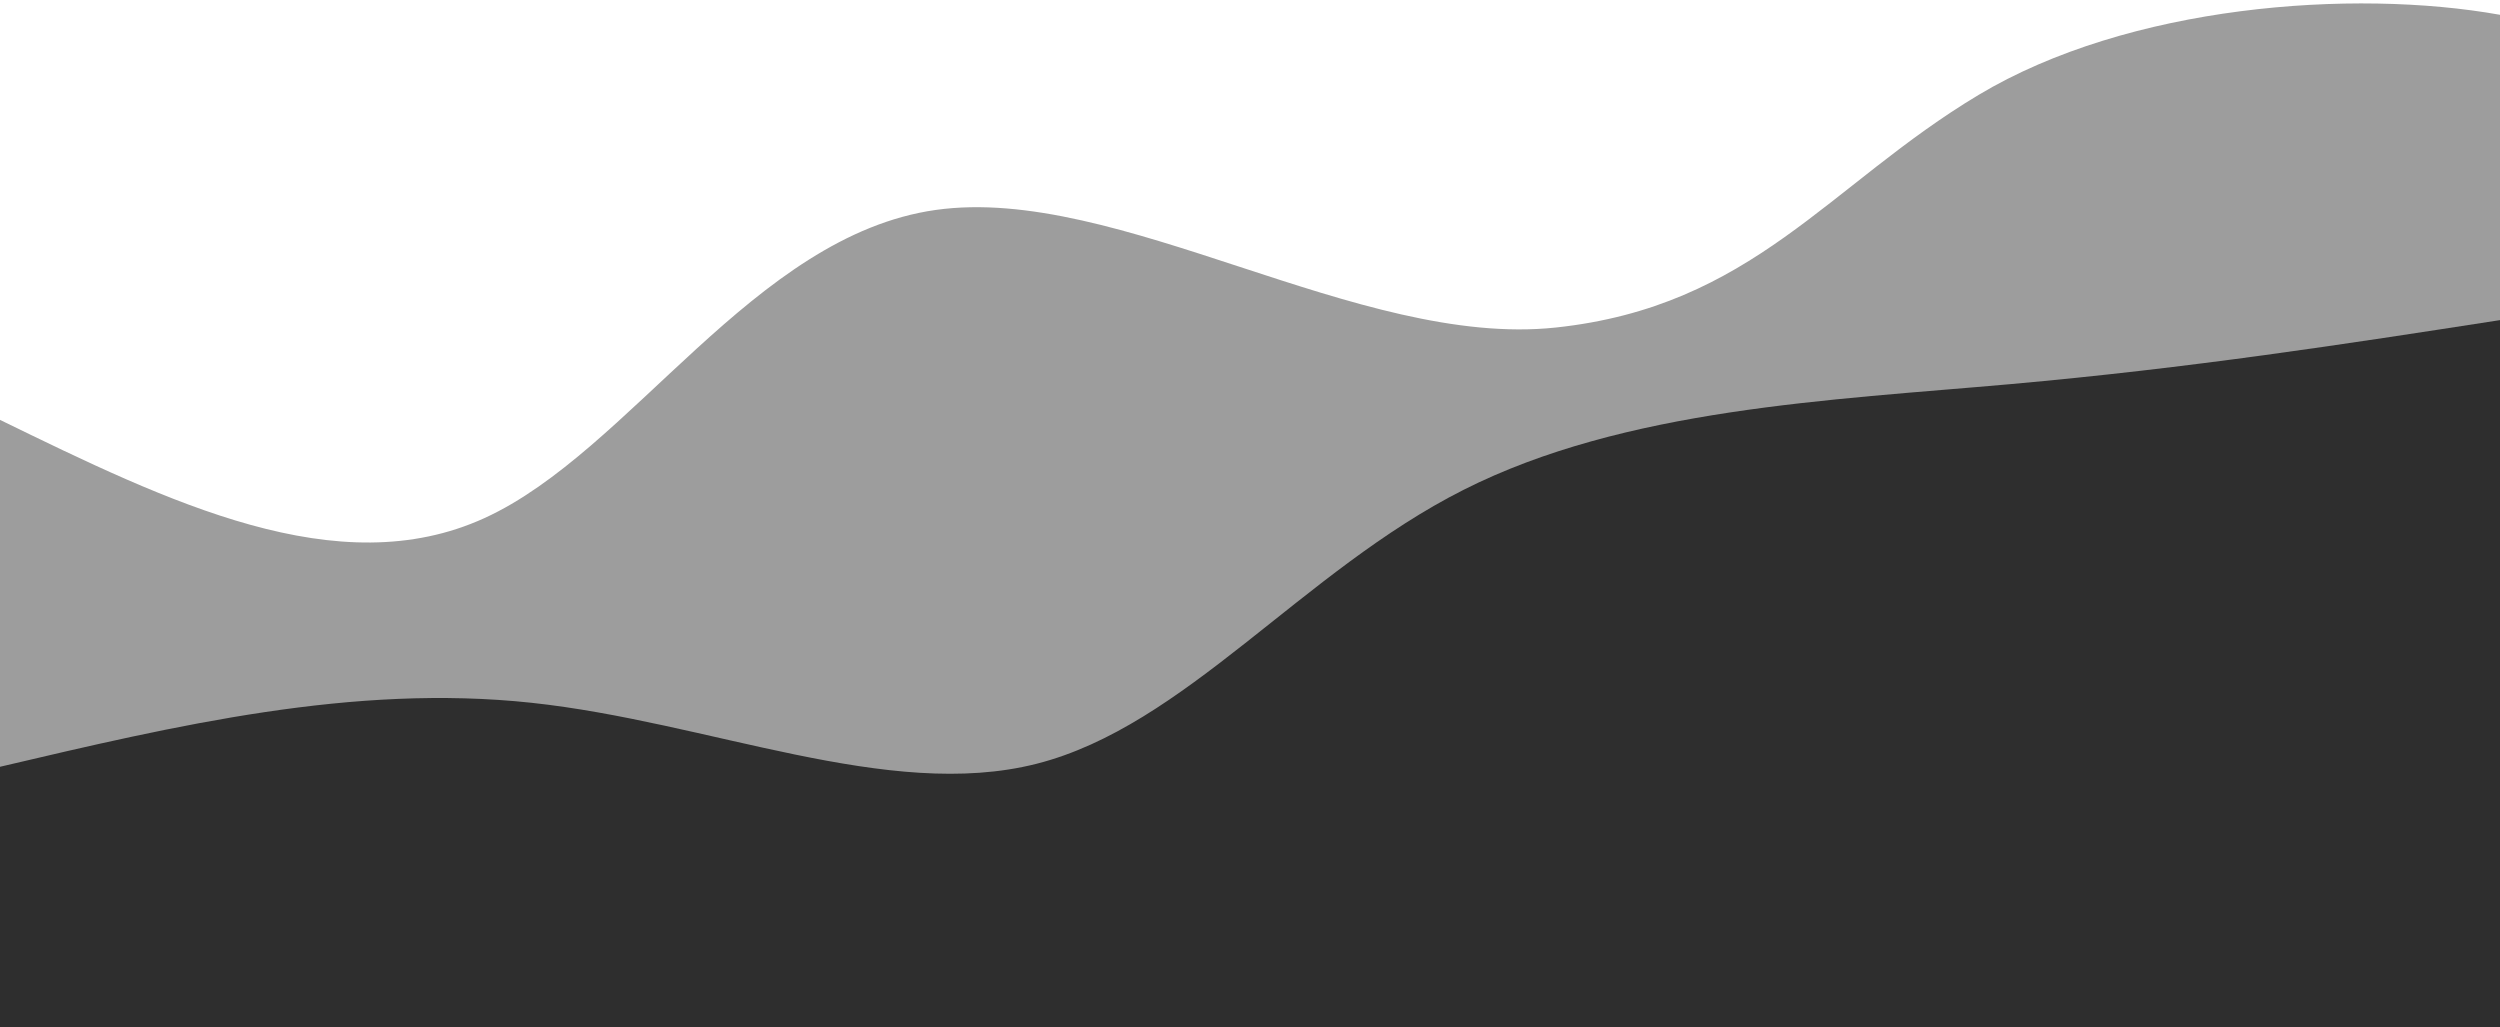
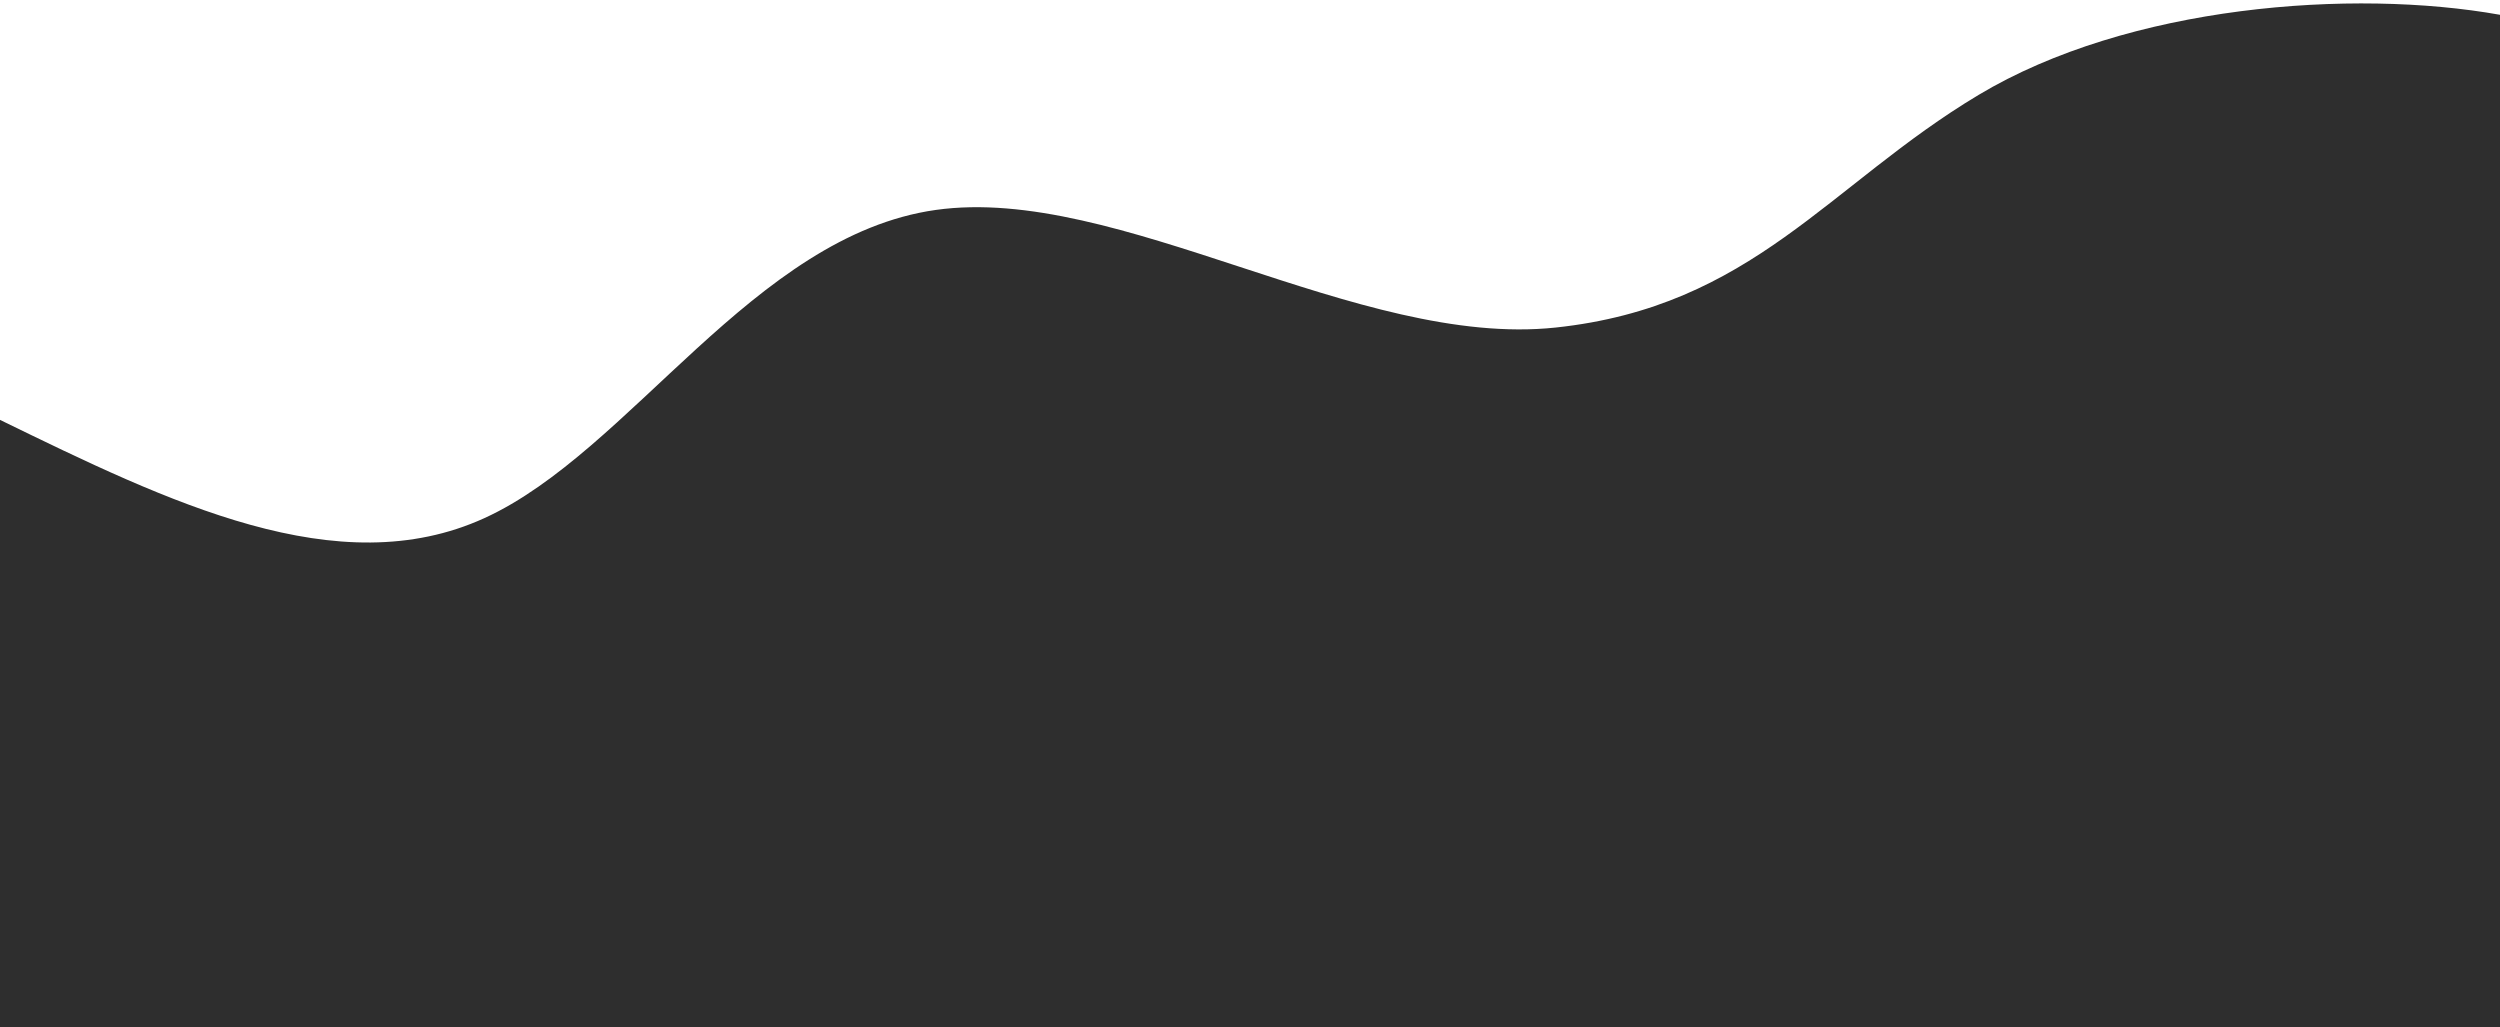
<svg xmlns="http://www.w3.org/2000/svg" width="1280" height="526" viewBox="0 0 1280 526" fill="none">
  <rect x="0" y="0" width="1280" height="526" fill="#333333" stroke="none" />
  <g clip-path="url(#clip0_3434_1185)">
    <rect width="1280" height="526" transform="matrix(1 0 0 -1 0 526)" fill="black" fill-opacity="0.09" />
-     <path d="M0 -7.623V392.594C90.463 371.329 180.925 350.065 272 359.814C363.075 369.564 454.762 410.328 530.667 391.07C606.571 371.811 666.692 292.53 749.333 250.803C831.974 209.076 937.136 204.903 1029.33 196.678C1121.53 188.453 1200.77 176.176 1280 163.899V-7.623H0Z" fill="url(#paint0_linear_3434_1185)" fill-opacity="0.53" />
    <path d="M0 -7.623V214.974C86.584 257.197 173.167 299.42 248 265.287C322.833 231.154 385.914 120.665 479.111 107.487C572.308 94.309 695.621 178.441 796.444 167.71C897.267 156.979 936.156 94.667 1013 48.618C1089.84 2.569 1204.64 -5.918 1280 7.578V-7.623H0Z" fill="url(#paint1_linear_3434_1185)" />
  </g>
  <defs>
    <linearGradient id="paint0_linear_3434_1185" x1="17920" y1="-5660.76" x2="34996.8" y2="-58289.3" gradientUnits="userSpaceOnUse">
      <stop offset="0.05" stop-color="white" />
      <stop offset="0.95" stop-color="#A0A3B1" />
    </linearGradient>
    <linearGradient id="paint1_linear_3434_1185" x1="17920" y1="-4287.35" x2="28037.1" y2="-45655.7" gradientUnits="userSpaceOnUse">
      <stop offset="0.05" stop-color="white" />
      <stop offset="0.95" stop-color="#A0A3B1" />
    </linearGradient>
    <clipPath id="clip0_3434_1185">
      <rect width="1280" height="526" fill="white" transform="matrix(1 0 0 -1 0 526)" />
    </clipPath>
  </defs>
</svg>